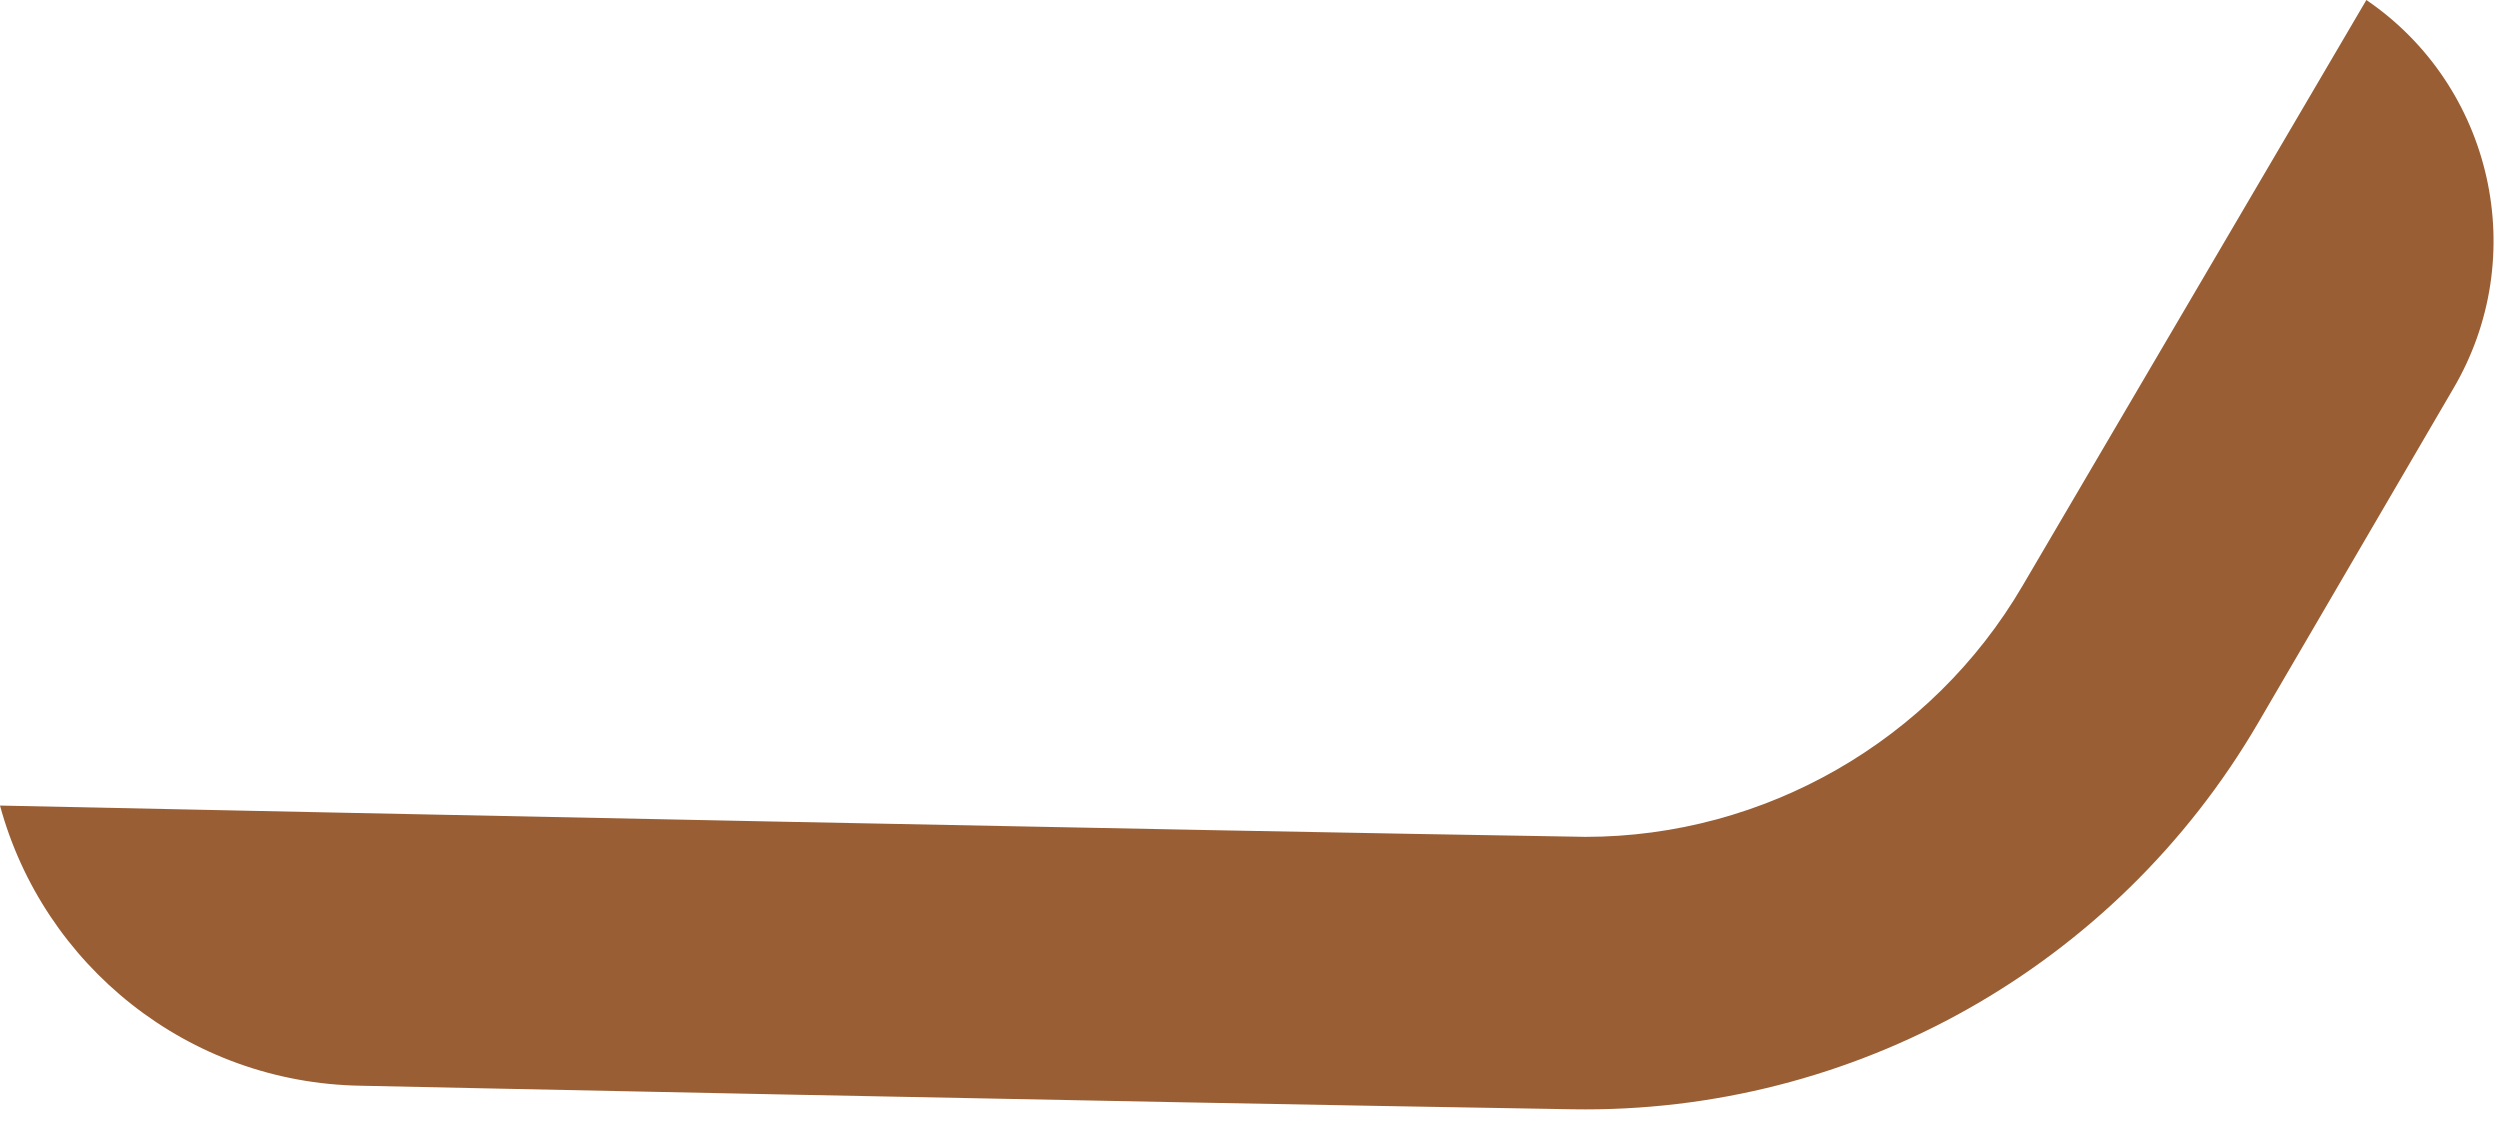
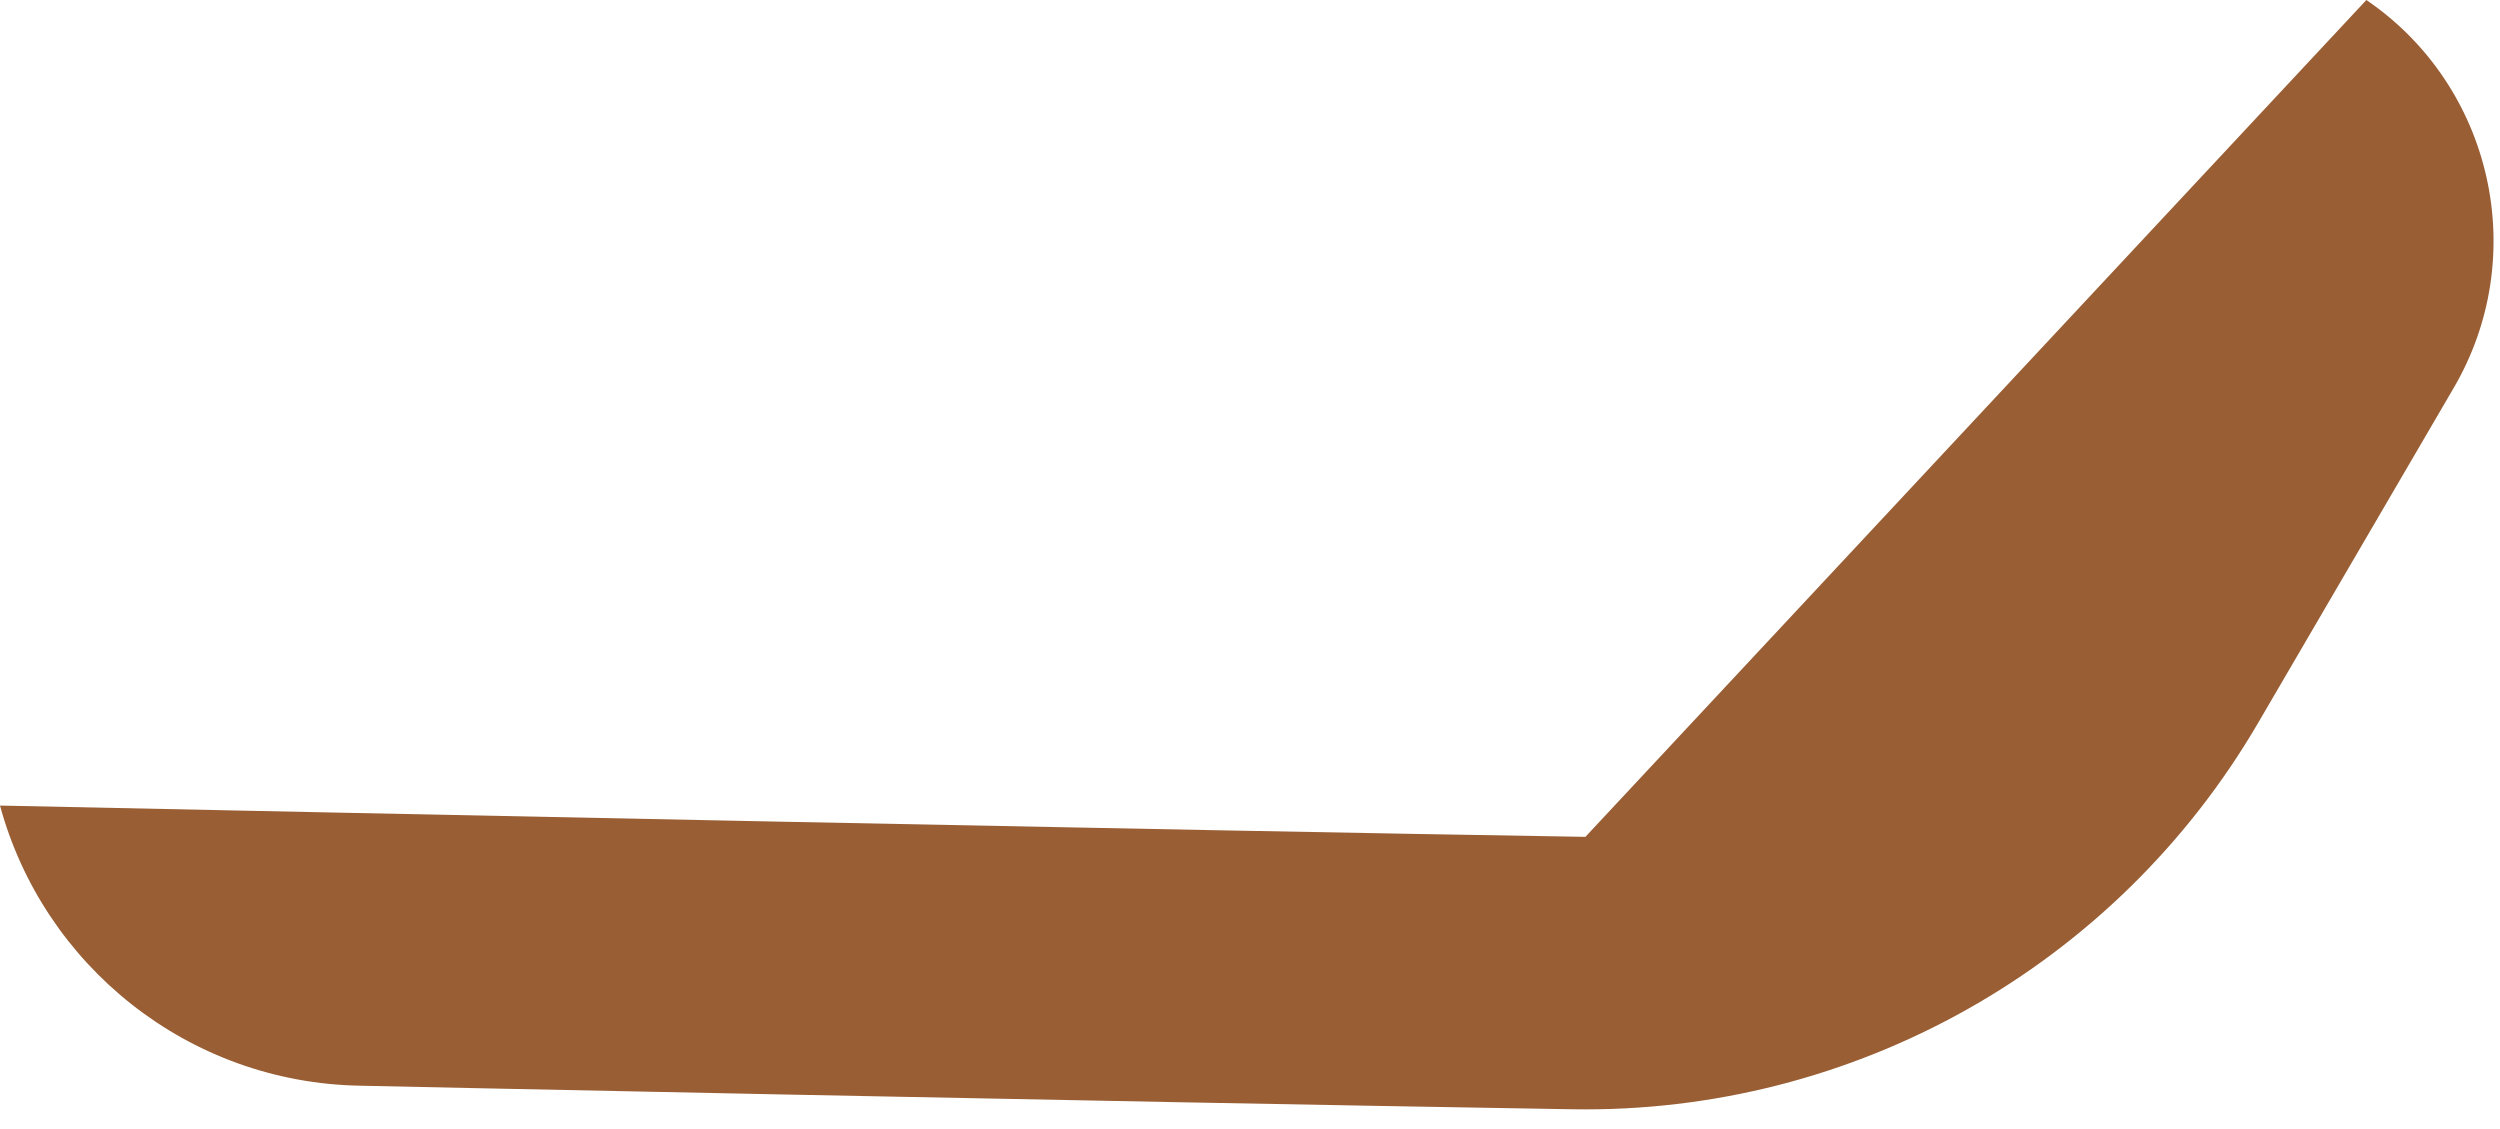
<svg xmlns="http://www.w3.org/2000/svg" fill="none" height="100%" overflow="visible" preserveAspectRatio="none" style="display: block;" viewBox="0 0 31 14" width="100%">
-   <path d="M30.415 4.829L27.996 8.972C26.233 11.986 22.986 13.813 19.497 13.755C13.371 13.654 4.476 13.463 4.476 13.463C2.325 13.429 0.536 11.964 0 9.989C4.225 10.078 14.762 10.298 19.552 10.375L19.659 10.377C21.88 10.377 23.954 9.185 25.077 7.268L29.343 0C30.905 1.065 31.393 3.177 30.415 4.829Z" fill="#995E34" id="Vector" />
+   <path d="M30.415 4.829L27.996 8.972C26.233 11.986 22.986 13.813 19.497 13.755C13.371 13.654 4.476 13.463 4.476 13.463C2.325 13.429 0.536 11.964 0 9.989C4.225 10.078 14.762 10.298 19.552 10.375L19.659 10.377L29.343 0C30.905 1.065 31.393 3.177 30.415 4.829Z" fill="#995E34" id="Vector" />
</svg>